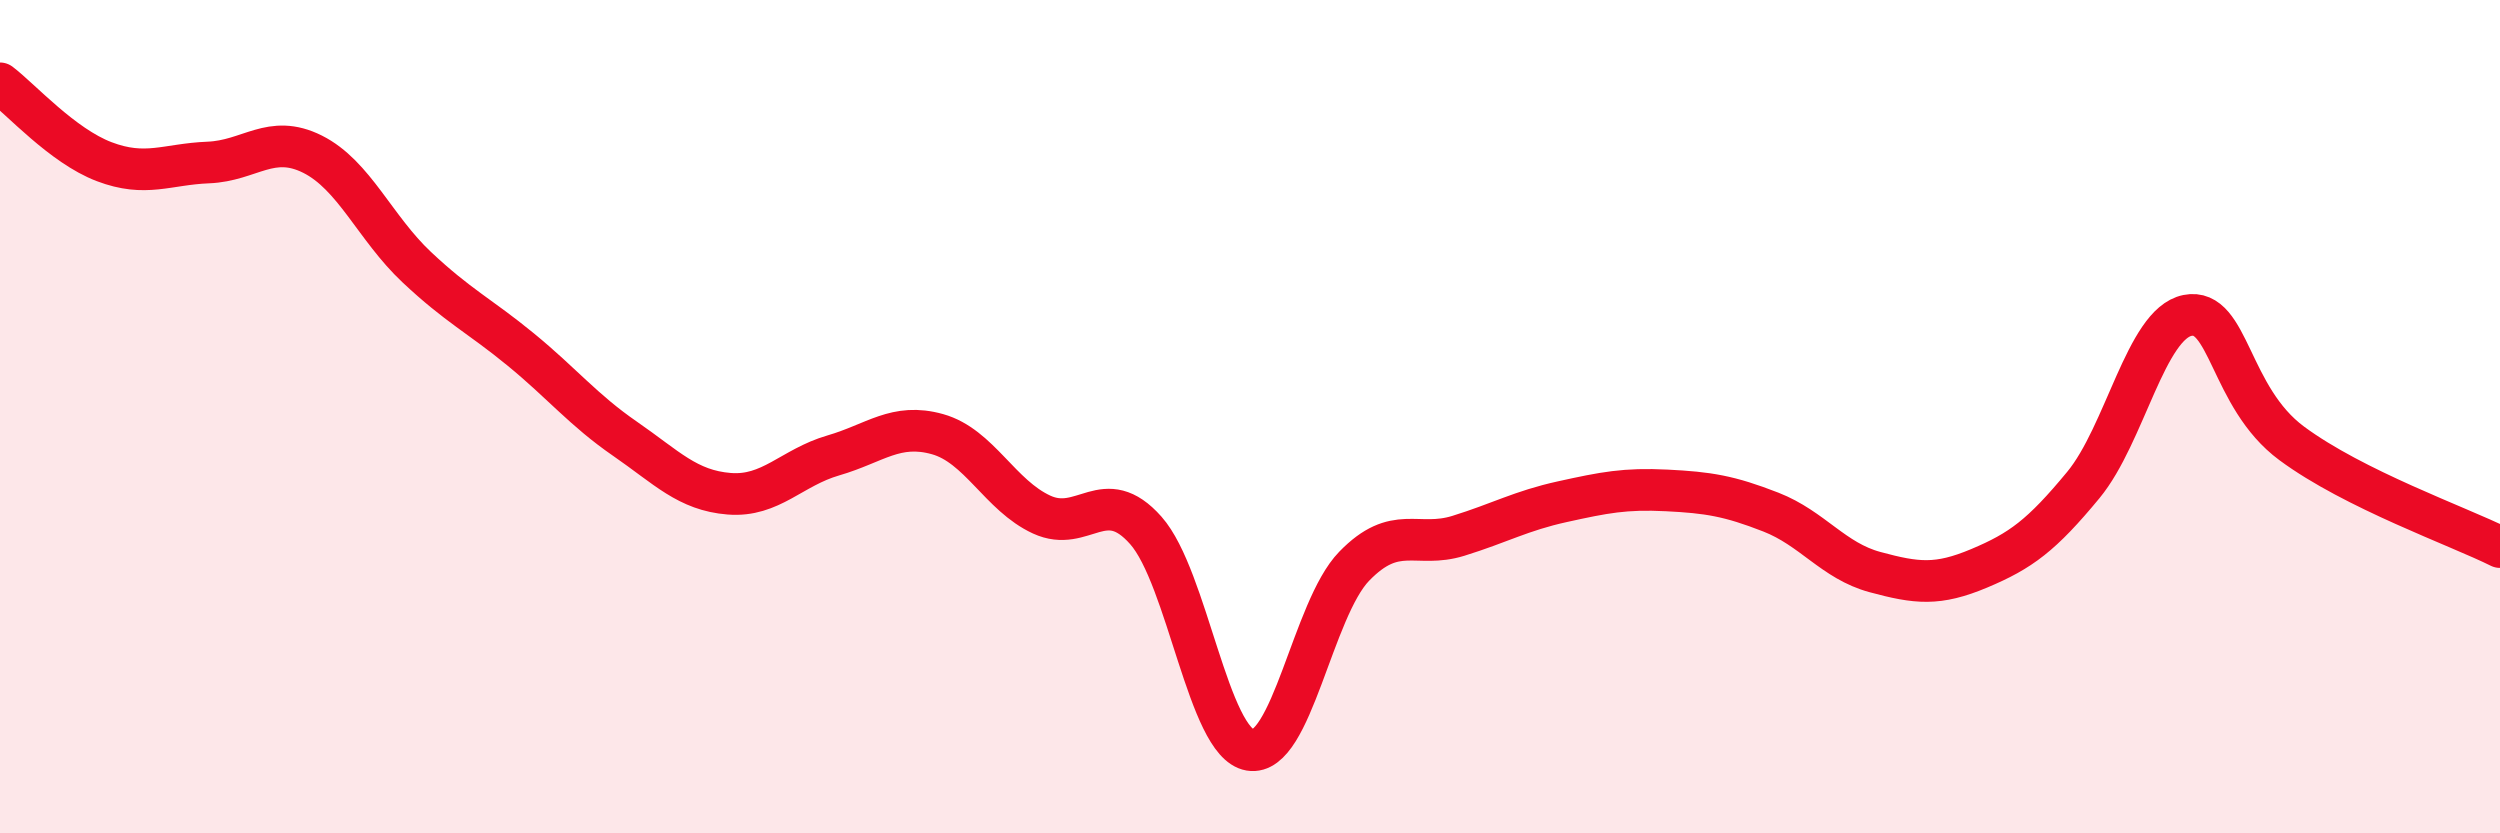
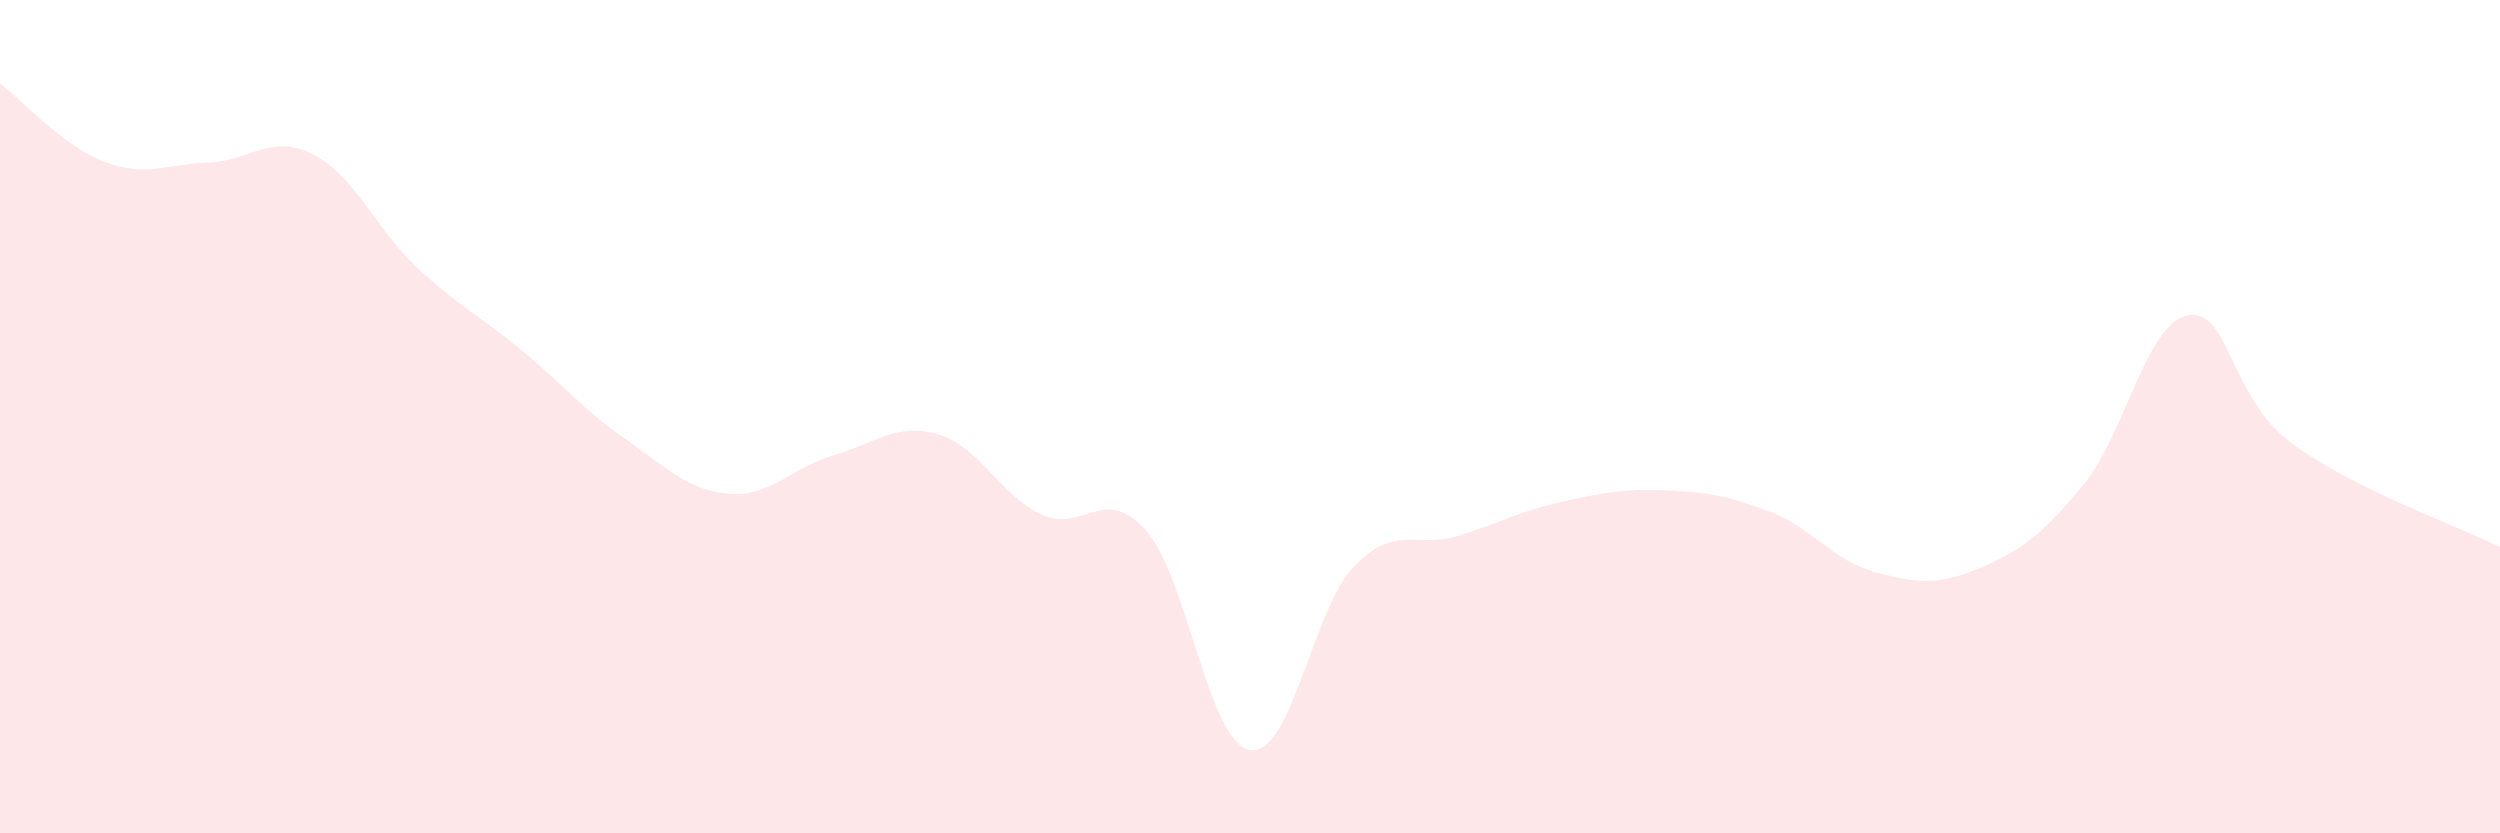
<svg xmlns="http://www.w3.org/2000/svg" width="60" height="20" viewBox="0 0 60 20">
  <path d="M 0,2 C 0.5,2.38 1.5,3.5 2.5,3.88 C 3.5,4.26 4,3.94 5,3.9 C 6,3.86 6.5,3.2 7.5,3.7 C 8.5,4.2 9,5.47 10,6.41 C 11,7.35 11.5,7.57 12.5,8.39 C 13.5,9.21 14,9.84 15,10.53 C 16,11.22 16.5,11.77 17.5,11.85 C 18.5,11.93 19,11.22 20,10.93 C 21,10.64 21.5,10.14 22.5,10.42 C 23.5,10.7 24,11.89 25,12.35 C 26,12.81 26.5,11.6 27.5,12.73 C 28.5,13.86 29,17.83 30,18 C 31,18.17 31.5,14.62 32.5,13.59 C 33.5,12.56 34,13.17 35,12.86 C 36,12.55 36.5,12.26 37.5,12.04 C 38.5,11.82 39,11.72 40,11.77 C 41,11.82 41.5,11.9 42.5,12.29 C 43.5,12.68 44,13.46 45,13.73 C 46,14 46.5,14.06 47.5,13.64 C 48.5,13.22 49,12.85 50,11.64 C 51,10.43 51.5,7.77 52.5,7.57 C 53.5,7.37 53.5,9.53 55,10.64 C 56.5,11.75 59,12.63 60,13.13L60 20L0 20Z" fill="#EB0A25" opacity="0.1" stroke-linecap="round" stroke-linejoin="round" />
-   <path d="M 0,2 C 0.5,2.38 1.5,3.5 2.5,3.88 C 3.5,4.26 4,3.94 5,3.9 C 6,3.86 6.5,3.2 7.5,3.7 C 8.5,4.2 9,5.47 10,6.41 C 11,7.35 11.5,7.57 12.5,8.39 C 13.5,9.21 14,9.84 15,10.53 C 16,11.22 16.5,11.77 17.5,11.85 C 18.5,11.93 19,11.22 20,10.93 C 21,10.64 21.5,10.14 22.5,10.42 C 23.5,10.7 24,11.89 25,12.35 C 26,12.81 26.5,11.6 27.5,12.73 C 28.5,13.86 29,17.83 30,18 C 31,18.17 31.5,14.62 32.5,13.59 C 33.5,12.56 34,13.17 35,12.86 C 36,12.55 36.5,12.26 37.5,12.04 C 38.5,11.82 39,11.72 40,11.77 C 41,11.82 41.5,11.9 42.5,12.29 C 43.5,12.68 44,13.46 45,13.73 C 46,14 46.5,14.06 47.5,13.64 C 48.5,13.22 49,12.85 50,11.64 C 51,10.43 51.5,7.77 52.5,7.57 C 53.5,7.37 53.5,9.53 55,10.64 C 56.5,11.75 59,12.63 60,13.13" stroke="#EB0A25" stroke-width="1" fill="none" stroke-linecap="round" stroke-linejoin="round" />
</svg>